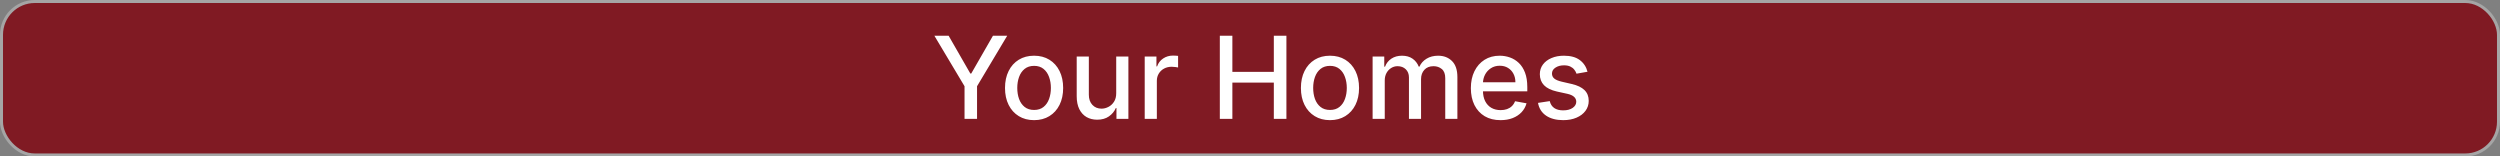
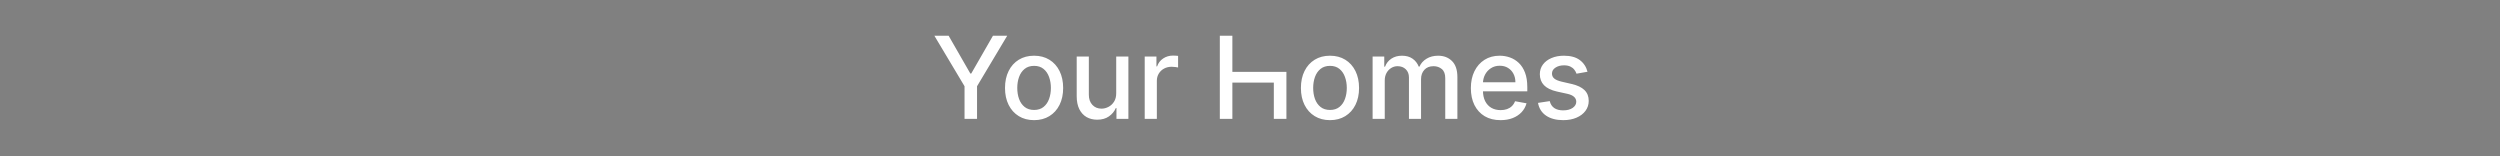
<svg xmlns="http://www.w3.org/2000/svg" width="719" height="45" viewBox="0 0 719 45" fill="none">
  <rect x="0" y="0" width="719" height="45" fill="#808080" stroke="none" />
-   <rect x="0.433" y="0.433" width="718.135" height="44.135" rx="9.567" fill="#801A23" stroke="#A5A5A5" stroke-width="0.865" />
-   <path d="M268.724 10.276H272.823L279.07 21.148H279.327L285.575 10.276H289.674L280.997 24.803V34.192H277.4V24.803L268.724 10.276ZM297.402 34.554C295.72 34.554 294.252 34.169 292.999 33.398C291.746 32.628 290.772 31.549 290.08 30.164C289.387 28.778 289.04 27.159 289.04 25.306C289.04 23.445 289.387 21.818 290.08 20.424C290.772 19.031 291.746 17.949 292.999 17.178C294.252 16.407 295.72 16.022 297.402 16.022C299.083 16.022 300.551 16.407 301.804 17.178C303.057 17.949 304.031 19.031 304.723 20.424C305.416 21.818 305.763 23.445 305.763 25.306C305.763 27.159 305.416 28.778 304.723 30.164C304.031 31.549 303.057 32.628 301.804 33.398C300.551 34.169 299.083 34.554 297.402 34.554ZM297.413 31.623C298.503 31.623 299.406 31.335 300.122 30.759C300.839 30.183 301.368 29.416 301.711 28.459C302.061 27.501 302.236 26.446 302.236 25.294C302.236 24.149 302.061 23.099 301.711 22.141C301.368 21.176 300.839 20.401 300.122 19.817C299.406 19.233 298.503 18.941 297.413 18.941C296.315 18.941 295.405 19.233 294.681 19.817C293.964 20.401 293.431 21.176 293.081 22.141C292.738 23.099 292.567 24.149 292.567 25.294C292.567 26.446 292.738 27.501 293.081 28.459C293.431 29.416 293.964 30.183 294.681 30.759C295.405 31.335 296.315 31.623 297.413 31.623ZM321.023 26.754V16.255H324.526V34.192H321.093V31.086H320.906C320.493 32.044 319.832 32.842 318.921 33.48C318.018 34.111 316.893 34.426 315.546 34.426C314.394 34.426 313.374 34.173 312.486 33.667C311.607 33.153 310.914 32.394 310.408 31.39C309.909 30.385 309.66 29.144 309.66 27.665V16.255H313.152V27.244C313.152 28.466 313.491 29.439 314.168 30.164C314.845 30.888 315.725 31.25 316.807 31.25C317.461 31.25 318.111 31.086 318.757 30.759C319.411 30.432 319.952 29.938 320.38 29.276C320.816 28.614 321.031 27.773 321.023 26.754ZM329.218 34.192V16.255H332.592V19.105H332.779C333.106 18.139 333.682 17.38 334.508 16.828C335.341 16.267 336.283 15.987 337.334 15.987C337.552 15.987 337.809 15.995 338.104 16.01C338.408 16.026 338.645 16.045 338.817 16.069V19.408C338.677 19.369 338.427 19.327 338.069 19.28C337.711 19.225 337.353 19.198 336.995 19.198C336.17 19.198 335.434 19.373 334.788 19.724C334.15 20.066 333.643 20.545 333.27 21.16C332.896 21.767 332.709 22.46 332.709 23.239V34.192H329.218ZM350.821 34.192V10.276H354.43V20.669H366.353V10.276H369.973V34.192H366.353V23.764H354.43V34.192H350.821ZM382.503 34.554C380.822 34.554 379.354 34.169 378.101 33.398C376.847 32.628 375.874 31.549 375.181 30.164C374.488 28.778 374.142 27.159 374.142 25.306C374.142 23.445 374.488 21.818 375.181 20.424C375.874 19.031 376.847 17.949 378.101 17.178C379.354 16.407 380.822 16.022 382.503 16.022C384.185 16.022 385.652 16.407 386.906 17.178C388.159 17.949 389.132 19.031 389.825 20.424C390.518 21.818 390.865 23.445 390.865 25.306C390.865 27.159 390.518 28.778 389.825 30.164C389.132 31.549 388.159 32.628 386.906 33.398C385.652 34.169 384.185 34.554 382.503 34.554ZM382.515 31.623C383.605 31.623 384.508 31.335 385.224 30.759C385.94 30.183 386.47 29.416 386.812 28.459C387.163 27.501 387.338 26.446 387.338 25.294C387.338 24.149 387.163 23.099 386.812 22.141C386.47 21.176 385.94 20.401 385.224 19.817C384.508 19.233 383.605 18.941 382.515 18.941C381.417 18.941 380.506 19.233 379.782 19.817C379.066 20.401 378.533 21.176 378.183 22.141C377.84 23.099 377.669 24.149 377.669 25.294C377.669 26.446 377.84 27.501 378.183 28.459C378.533 29.416 379.066 30.183 379.782 30.759C380.506 31.335 381.417 31.623 382.515 31.623ZM394.762 34.192V16.255H398.114V19.175H398.335C398.709 18.186 399.32 17.415 400.169 16.863C401.017 16.302 402.033 16.022 403.217 16.022C404.416 16.022 405.42 16.302 406.23 16.863C407.047 17.423 407.65 18.194 408.04 19.175H408.227C408.655 18.217 409.336 17.454 410.27 16.886C411.204 16.31 412.318 16.022 413.61 16.022C415.237 16.022 416.564 16.532 417.592 17.552C418.628 18.571 419.145 20.109 419.145 22.164V34.192H415.654V22.491C415.654 21.277 415.323 20.397 414.661 19.852C413.999 19.307 413.209 19.035 412.29 19.035C411.154 19.035 410.27 19.385 409.64 20.086C409.009 20.779 408.694 21.67 408.694 22.76V34.192H405.214V22.269C405.214 21.296 404.91 20.514 404.303 19.922C403.696 19.331 402.905 19.035 401.932 19.035C401.27 19.035 400.659 19.21 400.099 19.56C399.546 19.903 399.098 20.381 398.756 20.997C398.421 21.611 398.254 22.324 398.254 23.134V34.192H394.762ZM431.556 34.554C429.789 34.554 428.267 34.177 426.99 33.422C425.721 32.659 424.74 31.588 424.047 30.21C423.362 28.825 423.019 27.201 423.019 25.341C423.019 23.503 423.362 21.884 424.047 20.483C424.74 19.081 425.705 17.988 426.943 17.201C428.189 16.415 429.645 16.022 431.311 16.022C432.323 16.022 433.304 16.189 434.253 16.524C435.203 16.859 436.056 17.384 436.811 18.1C437.566 18.817 438.162 19.747 438.597 20.891C439.033 22.028 439.251 23.41 439.251 25.037V26.275H424.993V23.659H435.83C435.83 22.74 435.643 21.927 435.269 21.218C434.896 20.502 434.37 19.938 433.693 19.525C433.023 19.113 432.237 18.906 431.334 18.906C430.353 18.906 429.497 19.148 428.765 19.63C428.041 20.105 427.48 20.728 427.083 21.499C426.694 22.262 426.499 23.091 426.499 23.986V26.03C426.499 27.229 426.71 28.248 427.13 29.089C427.558 29.93 428.154 30.572 428.917 31.016C429.68 31.452 430.571 31.67 431.591 31.67C432.253 31.67 432.856 31.577 433.401 31.39C433.946 31.195 434.417 30.907 434.814 30.526C435.211 30.144 435.515 29.673 435.725 29.113L439.03 29.708C438.765 30.681 438.29 31.534 437.605 32.266C436.928 32.99 436.075 33.554 435.047 33.959C434.028 34.356 432.864 34.554 431.556 34.554ZM456.567 20.634L453.402 21.195C453.27 20.79 453.059 20.405 452.771 20.039C452.491 19.673 452.11 19.373 451.627 19.14C451.144 18.906 450.541 18.789 449.817 18.789C448.828 18.789 448.003 19.011 447.341 19.455C446.679 19.891 446.349 20.455 446.349 21.148C446.349 21.748 446.57 22.23 447.014 22.596C447.458 22.962 448.174 23.262 449.163 23.495L452.012 24.149C453.663 24.531 454.893 25.119 455.703 25.913C456.512 26.707 456.917 27.738 456.917 29.008C456.917 30.082 456.606 31.039 455.983 31.88C455.368 32.713 454.507 33.367 453.402 33.842C452.304 34.317 451.031 34.554 449.583 34.554C447.575 34.554 445.936 34.126 444.667 33.27C443.398 32.406 442.62 31.18 442.331 29.591L445.706 29.078C445.917 29.957 446.349 30.623 447.003 31.074C447.657 31.518 448.509 31.74 449.56 31.74C450.704 31.74 451.619 31.503 452.304 31.028C452.989 30.545 453.332 29.957 453.332 29.264C453.332 28.704 453.122 28.233 452.701 27.851C452.289 27.47 451.654 27.182 450.798 26.987L447.762 26.322C446.088 25.94 444.85 25.333 444.048 24.5C443.254 23.667 442.857 22.612 442.857 21.335C442.857 20.276 443.153 19.35 443.744 18.556C444.336 17.762 445.154 17.143 446.197 16.699C447.24 16.247 448.435 16.022 449.782 16.022C451.72 16.022 453.246 16.442 454.36 17.283C455.473 18.116 456.209 19.233 456.567 20.634Z" fill="white" />
+   <path d="M268.724 10.276H272.823L279.07 21.148H279.327L285.575 10.276H289.674L280.997 24.803V34.192H277.4V24.803L268.724 10.276ZM297.402 34.554C295.72 34.554 294.252 34.169 292.999 33.398C291.746 32.628 290.772 31.549 290.08 30.164C289.387 28.778 289.04 27.159 289.04 25.306C289.04 23.445 289.387 21.818 290.08 20.424C290.772 19.031 291.746 17.949 292.999 17.178C294.252 16.407 295.72 16.022 297.402 16.022C299.083 16.022 300.551 16.407 301.804 17.178C303.057 17.949 304.031 19.031 304.723 20.424C305.416 21.818 305.763 23.445 305.763 25.306C305.763 27.159 305.416 28.778 304.723 30.164C304.031 31.549 303.057 32.628 301.804 33.398C300.551 34.169 299.083 34.554 297.402 34.554ZM297.413 31.623C298.503 31.623 299.406 31.335 300.122 30.759C300.839 30.183 301.368 29.416 301.711 28.459C302.061 27.501 302.236 26.446 302.236 25.294C302.236 24.149 302.061 23.099 301.711 22.141C301.368 21.176 300.839 20.401 300.122 19.817C299.406 19.233 298.503 18.941 297.413 18.941C296.315 18.941 295.405 19.233 294.681 19.817C293.964 20.401 293.431 21.176 293.081 22.141C292.738 23.099 292.567 24.149 292.567 25.294C292.567 26.446 292.738 27.501 293.081 28.459C293.431 29.416 293.964 30.183 294.681 30.759C295.405 31.335 296.315 31.623 297.413 31.623ZM321.023 26.754V16.255H324.526V34.192H321.093V31.086H320.906C320.493 32.044 319.832 32.842 318.921 33.48C318.018 34.111 316.893 34.426 315.546 34.426C314.394 34.426 313.374 34.173 312.486 33.667C311.607 33.153 310.914 32.394 310.408 31.39C309.909 30.385 309.66 29.144 309.66 27.665V16.255H313.152V27.244C313.152 28.466 313.491 29.439 314.168 30.164C314.845 30.888 315.725 31.25 316.807 31.25C317.461 31.25 318.111 31.086 318.757 30.759C319.411 30.432 319.952 29.938 320.38 29.276C320.816 28.614 321.031 27.773 321.023 26.754ZM329.218 34.192V16.255H332.592V19.105H332.779C333.106 18.139 333.682 17.38 334.508 16.828C335.341 16.267 336.283 15.987 337.334 15.987C337.552 15.987 337.809 15.995 338.104 16.01C338.408 16.026 338.645 16.045 338.817 16.069V19.408C338.677 19.369 338.427 19.327 338.069 19.28C337.711 19.225 337.353 19.198 336.995 19.198C336.17 19.198 335.434 19.373 334.788 19.724C334.15 20.066 333.643 20.545 333.27 21.16C332.896 21.767 332.709 22.46 332.709 23.239V34.192H329.218ZM350.821 34.192V10.276H354.43V20.669H366.353H369.973V34.192H366.353V23.764H354.43V34.192H350.821ZM382.503 34.554C380.822 34.554 379.354 34.169 378.101 33.398C376.847 32.628 375.874 31.549 375.181 30.164C374.488 28.778 374.142 27.159 374.142 25.306C374.142 23.445 374.488 21.818 375.181 20.424C375.874 19.031 376.847 17.949 378.101 17.178C379.354 16.407 380.822 16.022 382.503 16.022C384.185 16.022 385.652 16.407 386.906 17.178C388.159 17.949 389.132 19.031 389.825 20.424C390.518 21.818 390.865 23.445 390.865 25.306C390.865 27.159 390.518 28.778 389.825 30.164C389.132 31.549 388.159 32.628 386.906 33.398C385.652 34.169 384.185 34.554 382.503 34.554ZM382.515 31.623C383.605 31.623 384.508 31.335 385.224 30.759C385.94 30.183 386.47 29.416 386.812 28.459C387.163 27.501 387.338 26.446 387.338 25.294C387.338 24.149 387.163 23.099 386.812 22.141C386.47 21.176 385.94 20.401 385.224 19.817C384.508 19.233 383.605 18.941 382.515 18.941C381.417 18.941 380.506 19.233 379.782 19.817C379.066 20.401 378.533 21.176 378.183 22.141C377.84 23.099 377.669 24.149 377.669 25.294C377.669 26.446 377.84 27.501 378.183 28.459C378.533 29.416 379.066 30.183 379.782 30.759C380.506 31.335 381.417 31.623 382.515 31.623ZM394.762 34.192V16.255H398.114V19.175H398.335C398.709 18.186 399.32 17.415 400.169 16.863C401.017 16.302 402.033 16.022 403.217 16.022C404.416 16.022 405.42 16.302 406.23 16.863C407.047 17.423 407.65 18.194 408.04 19.175H408.227C408.655 18.217 409.336 17.454 410.27 16.886C411.204 16.31 412.318 16.022 413.61 16.022C415.237 16.022 416.564 16.532 417.592 17.552C418.628 18.571 419.145 20.109 419.145 22.164V34.192H415.654V22.491C415.654 21.277 415.323 20.397 414.661 19.852C413.999 19.307 413.209 19.035 412.29 19.035C411.154 19.035 410.27 19.385 409.64 20.086C409.009 20.779 408.694 21.67 408.694 22.76V34.192H405.214V22.269C405.214 21.296 404.91 20.514 404.303 19.922C403.696 19.331 402.905 19.035 401.932 19.035C401.27 19.035 400.659 19.21 400.099 19.56C399.546 19.903 399.098 20.381 398.756 20.997C398.421 21.611 398.254 22.324 398.254 23.134V34.192H394.762ZM431.556 34.554C429.789 34.554 428.267 34.177 426.99 33.422C425.721 32.659 424.74 31.588 424.047 30.21C423.362 28.825 423.019 27.201 423.019 25.341C423.019 23.503 423.362 21.884 424.047 20.483C424.74 19.081 425.705 17.988 426.943 17.201C428.189 16.415 429.645 16.022 431.311 16.022C432.323 16.022 433.304 16.189 434.253 16.524C435.203 16.859 436.056 17.384 436.811 18.1C437.566 18.817 438.162 19.747 438.597 20.891C439.033 22.028 439.251 23.41 439.251 25.037V26.275H424.993V23.659H435.83C435.83 22.74 435.643 21.927 435.269 21.218C434.896 20.502 434.37 19.938 433.693 19.525C433.023 19.113 432.237 18.906 431.334 18.906C430.353 18.906 429.497 19.148 428.765 19.63C428.041 20.105 427.48 20.728 427.083 21.499C426.694 22.262 426.499 23.091 426.499 23.986V26.03C426.499 27.229 426.71 28.248 427.13 29.089C427.558 29.93 428.154 30.572 428.917 31.016C429.68 31.452 430.571 31.67 431.591 31.67C432.253 31.67 432.856 31.577 433.401 31.39C433.946 31.195 434.417 30.907 434.814 30.526C435.211 30.144 435.515 29.673 435.725 29.113L439.03 29.708C438.765 30.681 438.29 31.534 437.605 32.266C436.928 32.99 436.075 33.554 435.047 33.959C434.028 34.356 432.864 34.554 431.556 34.554ZM456.567 20.634L453.402 21.195C453.27 20.79 453.059 20.405 452.771 20.039C452.491 19.673 452.11 19.373 451.627 19.14C451.144 18.906 450.541 18.789 449.817 18.789C448.828 18.789 448.003 19.011 447.341 19.455C446.679 19.891 446.349 20.455 446.349 21.148C446.349 21.748 446.57 22.23 447.014 22.596C447.458 22.962 448.174 23.262 449.163 23.495L452.012 24.149C453.663 24.531 454.893 25.119 455.703 25.913C456.512 26.707 456.917 27.738 456.917 29.008C456.917 30.082 456.606 31.039 455.983 31.88C455.368 32.713 454.507 33.367 453.402 33.842C452.304 34.317 451.031 34.554 449.583 34.554C447.575 34.554 445.936 34.126 444.667 33.27C443.398 32.406 442.62 31.18 442.331 29.591L445.706 29.078C445.917 29.957 446.349 30.623 447.003 31.074C447.657 31.518 448.509 31.74 449.56 31.74C450.704 31.74 451.619 31.503 452.304 31.028C452.989 30.545 453.332 29.957 453.332 29.264C453.332 28.704 453.122 28.233 452.701 27.851C452.289 27.47 451.654 27.182 450.798 26.987L447.762 26.322C446.088 25.94 444.85 25.333 444.048 24.5C443.254 23.667 442.857 22.612 442.857 21.335C442.857 20.276 443.153 19.35 443.744 18.556C444.336 17.762 445.154 17.143 446.197 16.699C447.24 16.247 448.435 16.022 449.782 16.022C451.72 16.022 453.246 16.442 454.36 17.283C455.473 18.116 456.209 19.233 456.567 20.634Z" fill="white" />
</svg>